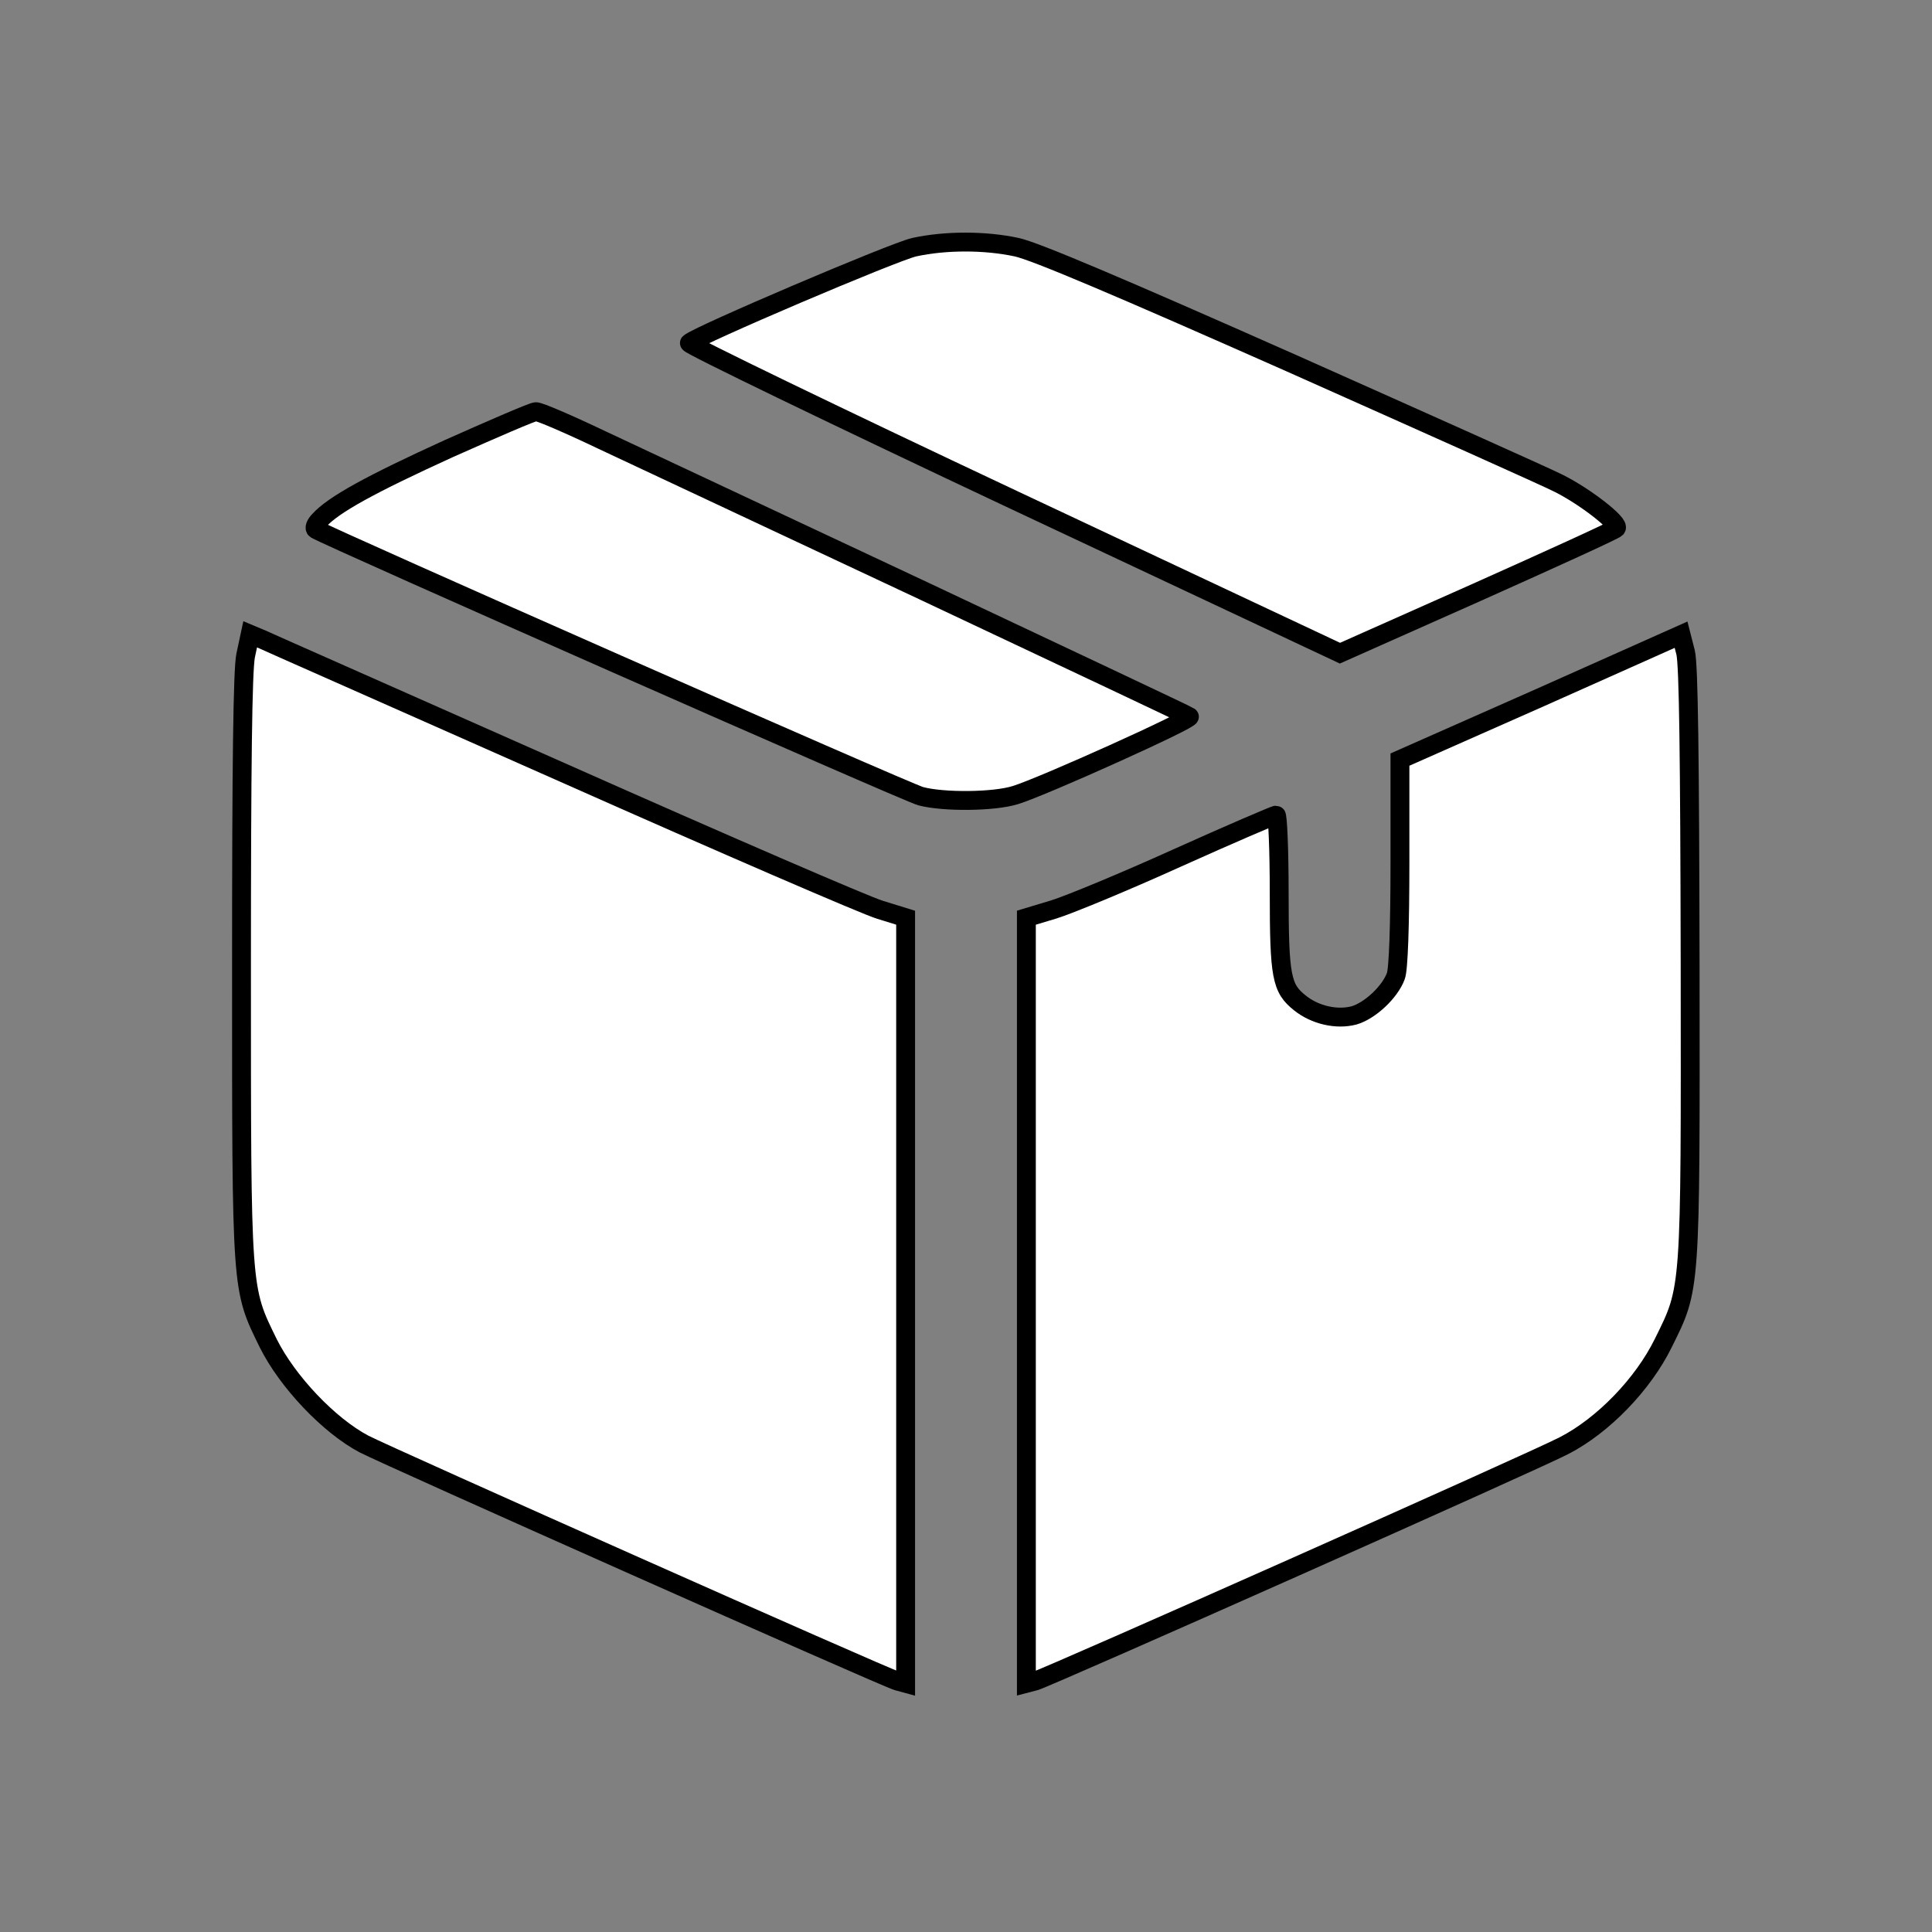
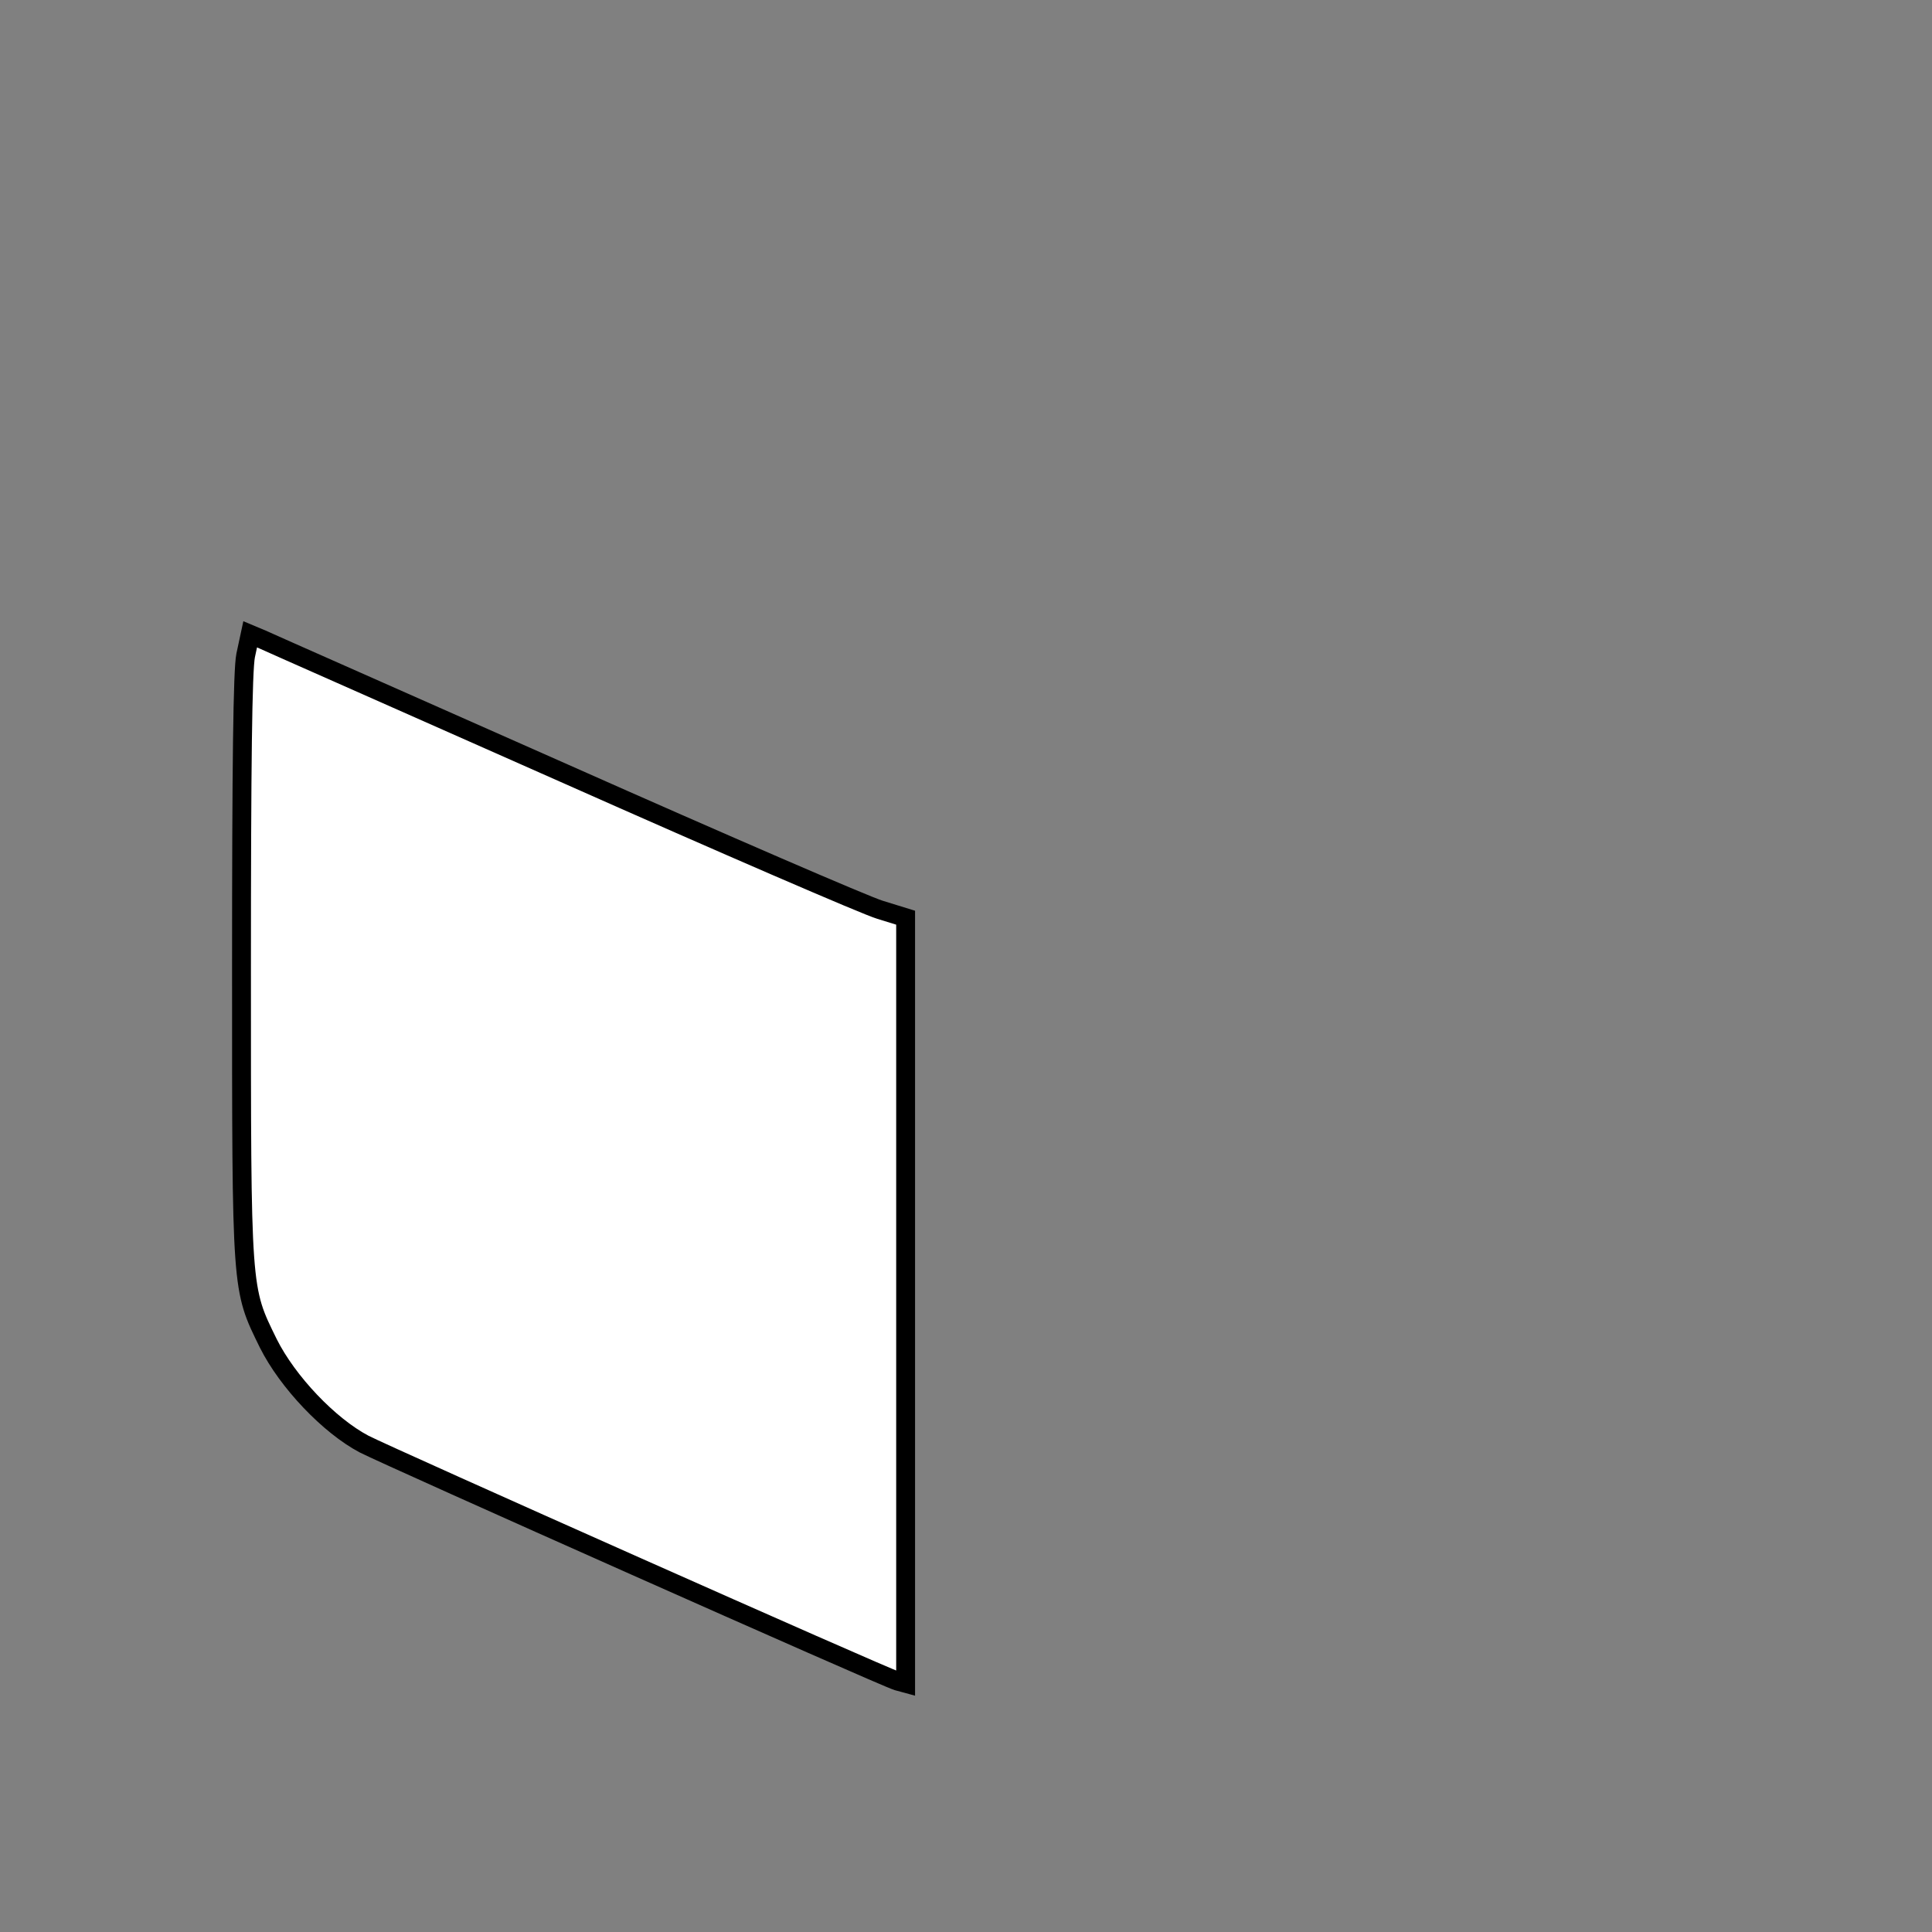
<svg xmlns="http://www.w3.org/2000/svg" version="1.0" width="512pt" height="512pt" viewBox="0 0 512 512" preserveAspectRatio="xMidYMid meet">
  <rect x="0" y="0" width="512" height="512" fill="#808080" stroke="none" />
  <g transform="translate(0,512) scale(0.1,-0.1)" fill="#ffffffff" stroke="#000000ff" stroke-width="50">
-     <path d="M2423 4465 c-54 -12 -575 -234 -596 -254 -4 -4 382 -191 858 -415 l866 -407 362 161 c199 89 366 165 370 170 12 11 -82 84 -152 119 -31 16 -351 159 -712 320 -449 199 -677 296 -725 306 -84 18 -188 18 -271 0z" />
-     <path d="M1189 3931 c-206 -94 -305 -148 -343 -190 -10 -10 -14 -21 -9 -24 34 -21 1568 -698 1603 -707 60 -16 194 -15 251 3 72 22 469 201 461 208 -4 3 -320 152 -702 332 -382 179 -767 360 -855 401 -88 42 -167 76 -175 75 -8 0 -112 -45 -231 -98z" />
    <path d="M651 3383 c-8 -39 -11 -293 -11 -827 0 -865 -1 -849 71 -996 51 -102 161 -218 254 -267 66 -34 1376 -617 1413 -628 l22 -6 0 1014 0 1015 -68 21 c-37 11 -414 174 -837 362 -424 188 -784 347 -801 355 l-31 13 -12 -56z" />
-     <path d="M4083 3272 l-373 -165 0 -273 c0 -168 -4 -284 -11 -301 -16 -43 -69 -92 -111 -104 -46 -12 -103 1 -143 33 -49 39 -55 69 -55 293 0 113 -4 205 -8 205 -4 0 -123 -51 -263 -114 -139 -63 -287 -124 -326 -136 l-73 -22 0 -1015 0 -1014 23 6 c35 10 1324 583 1402 624 103 53 209 162 263 272 73 148 72 128 71 1004 -1 553 -4 794 -12 826 l-12 47 -372 -166z" />
  </g>
</svg>